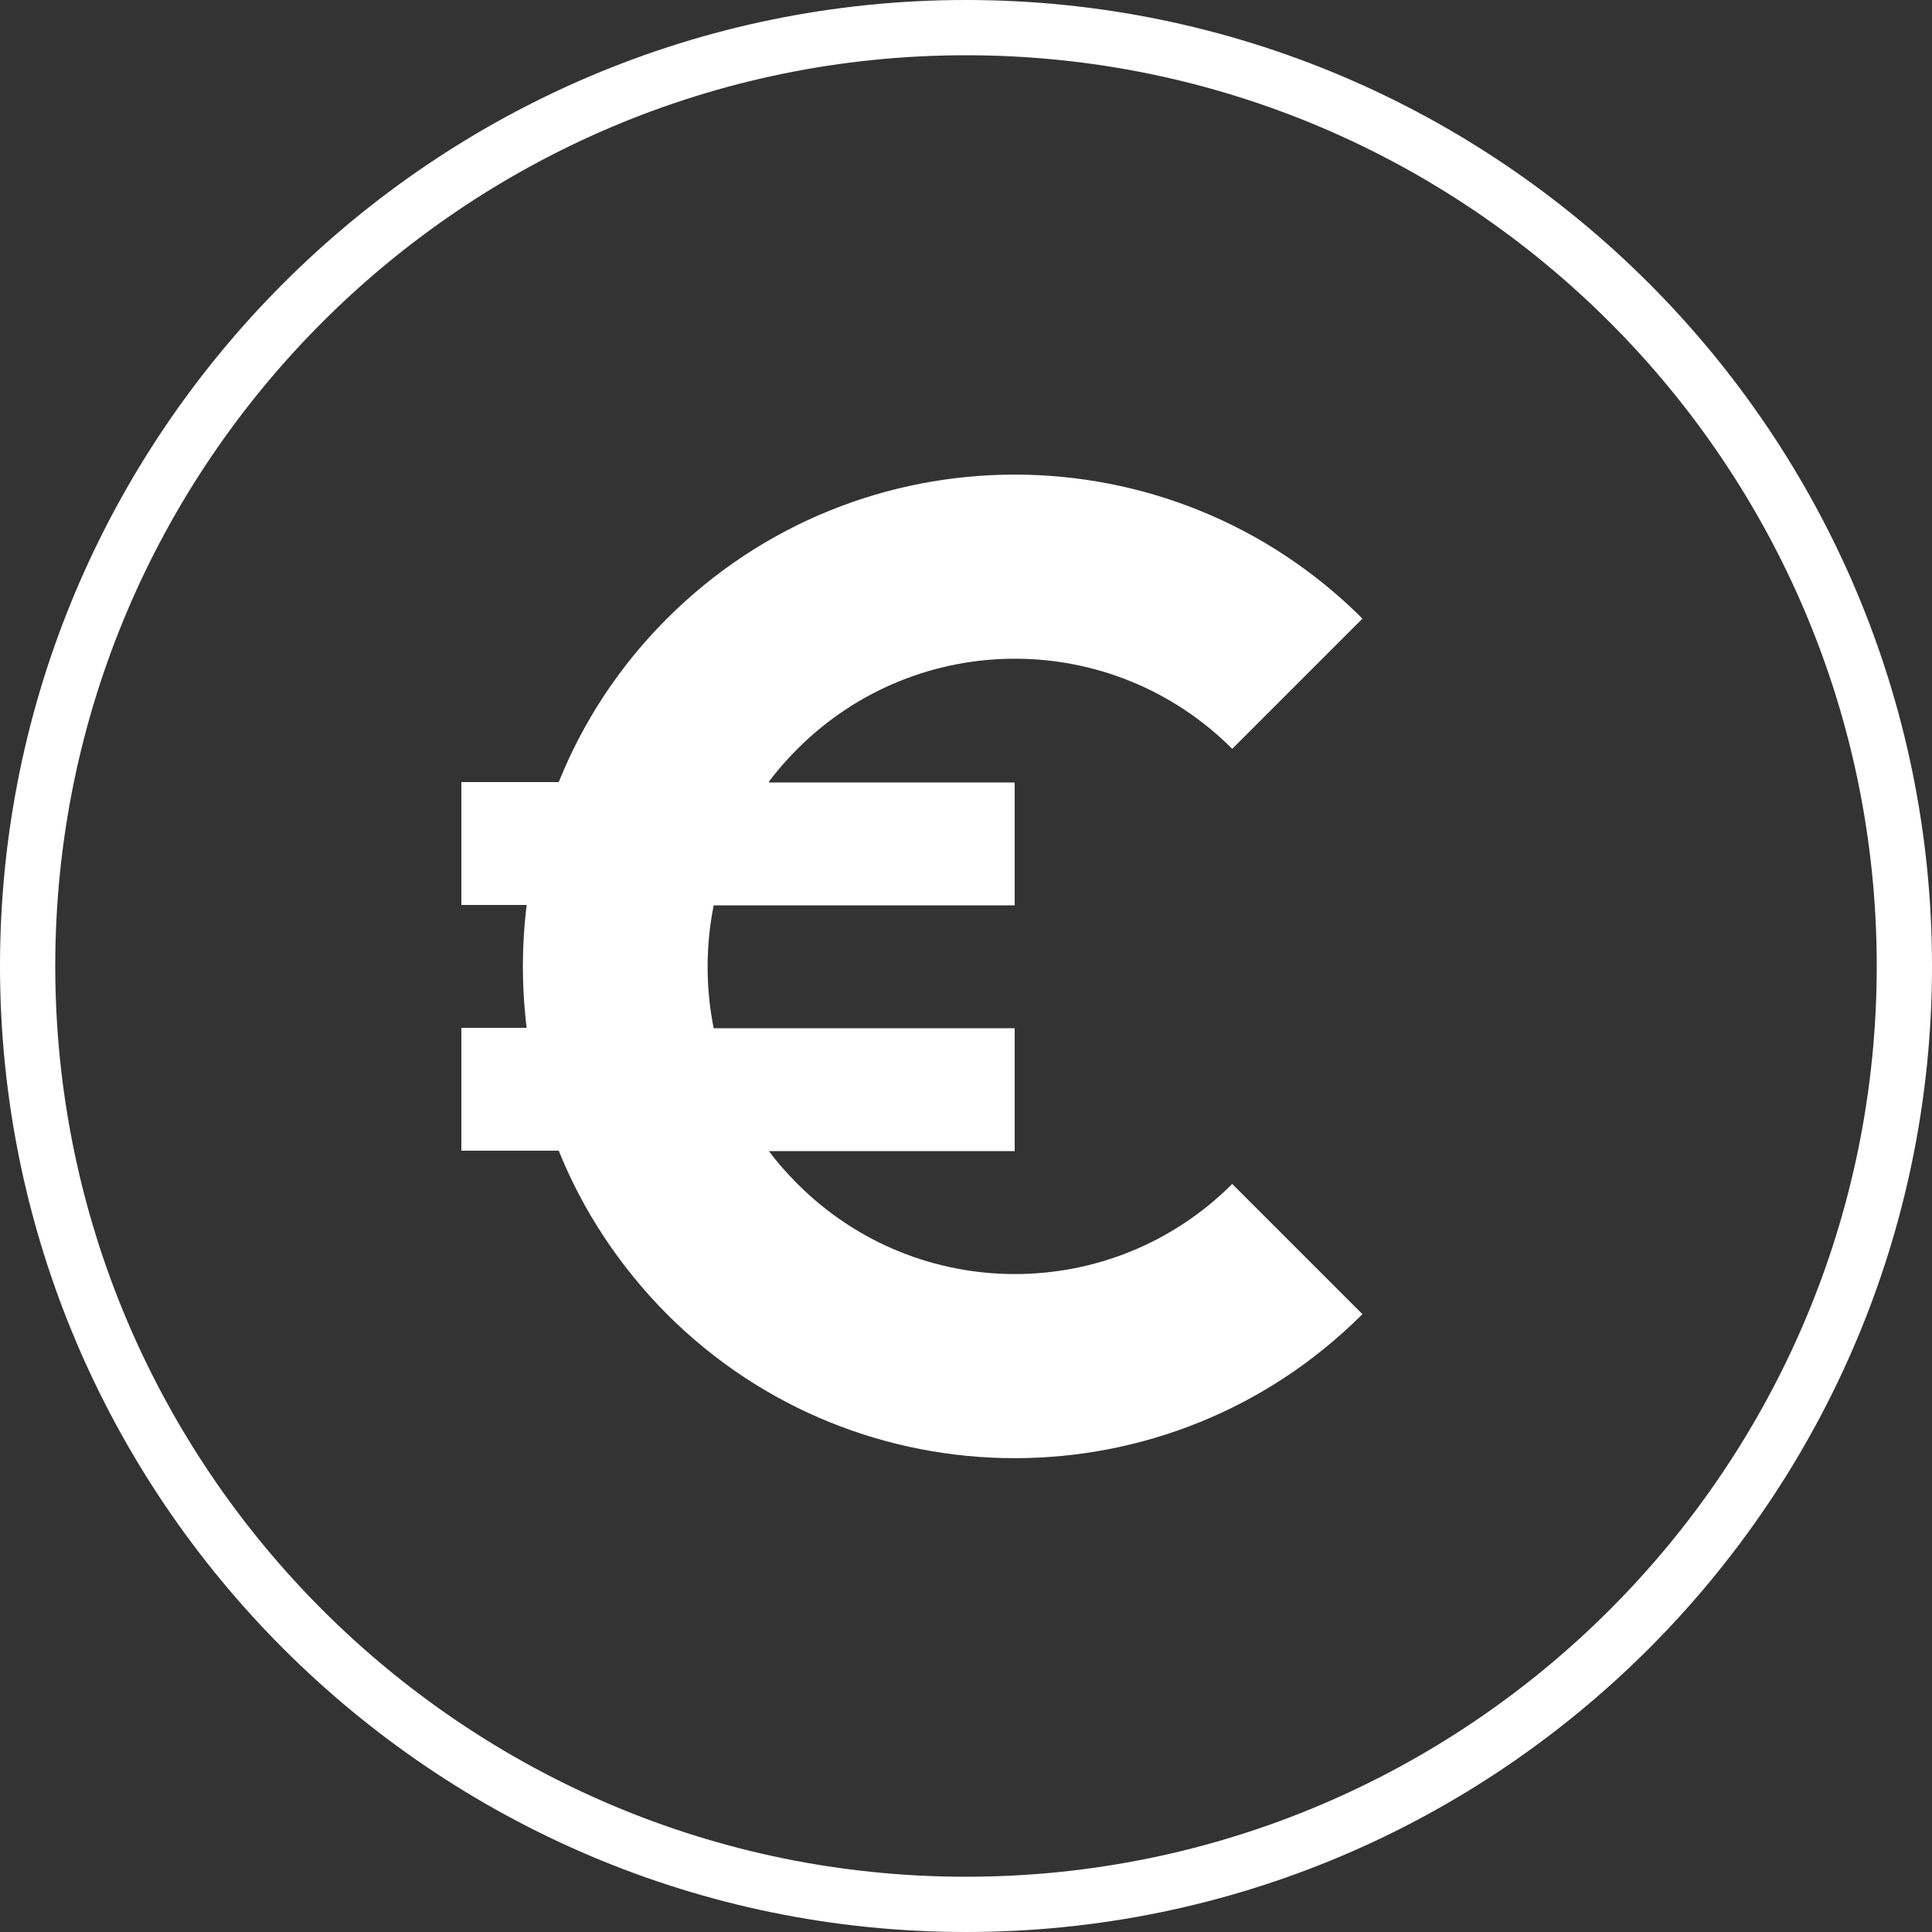
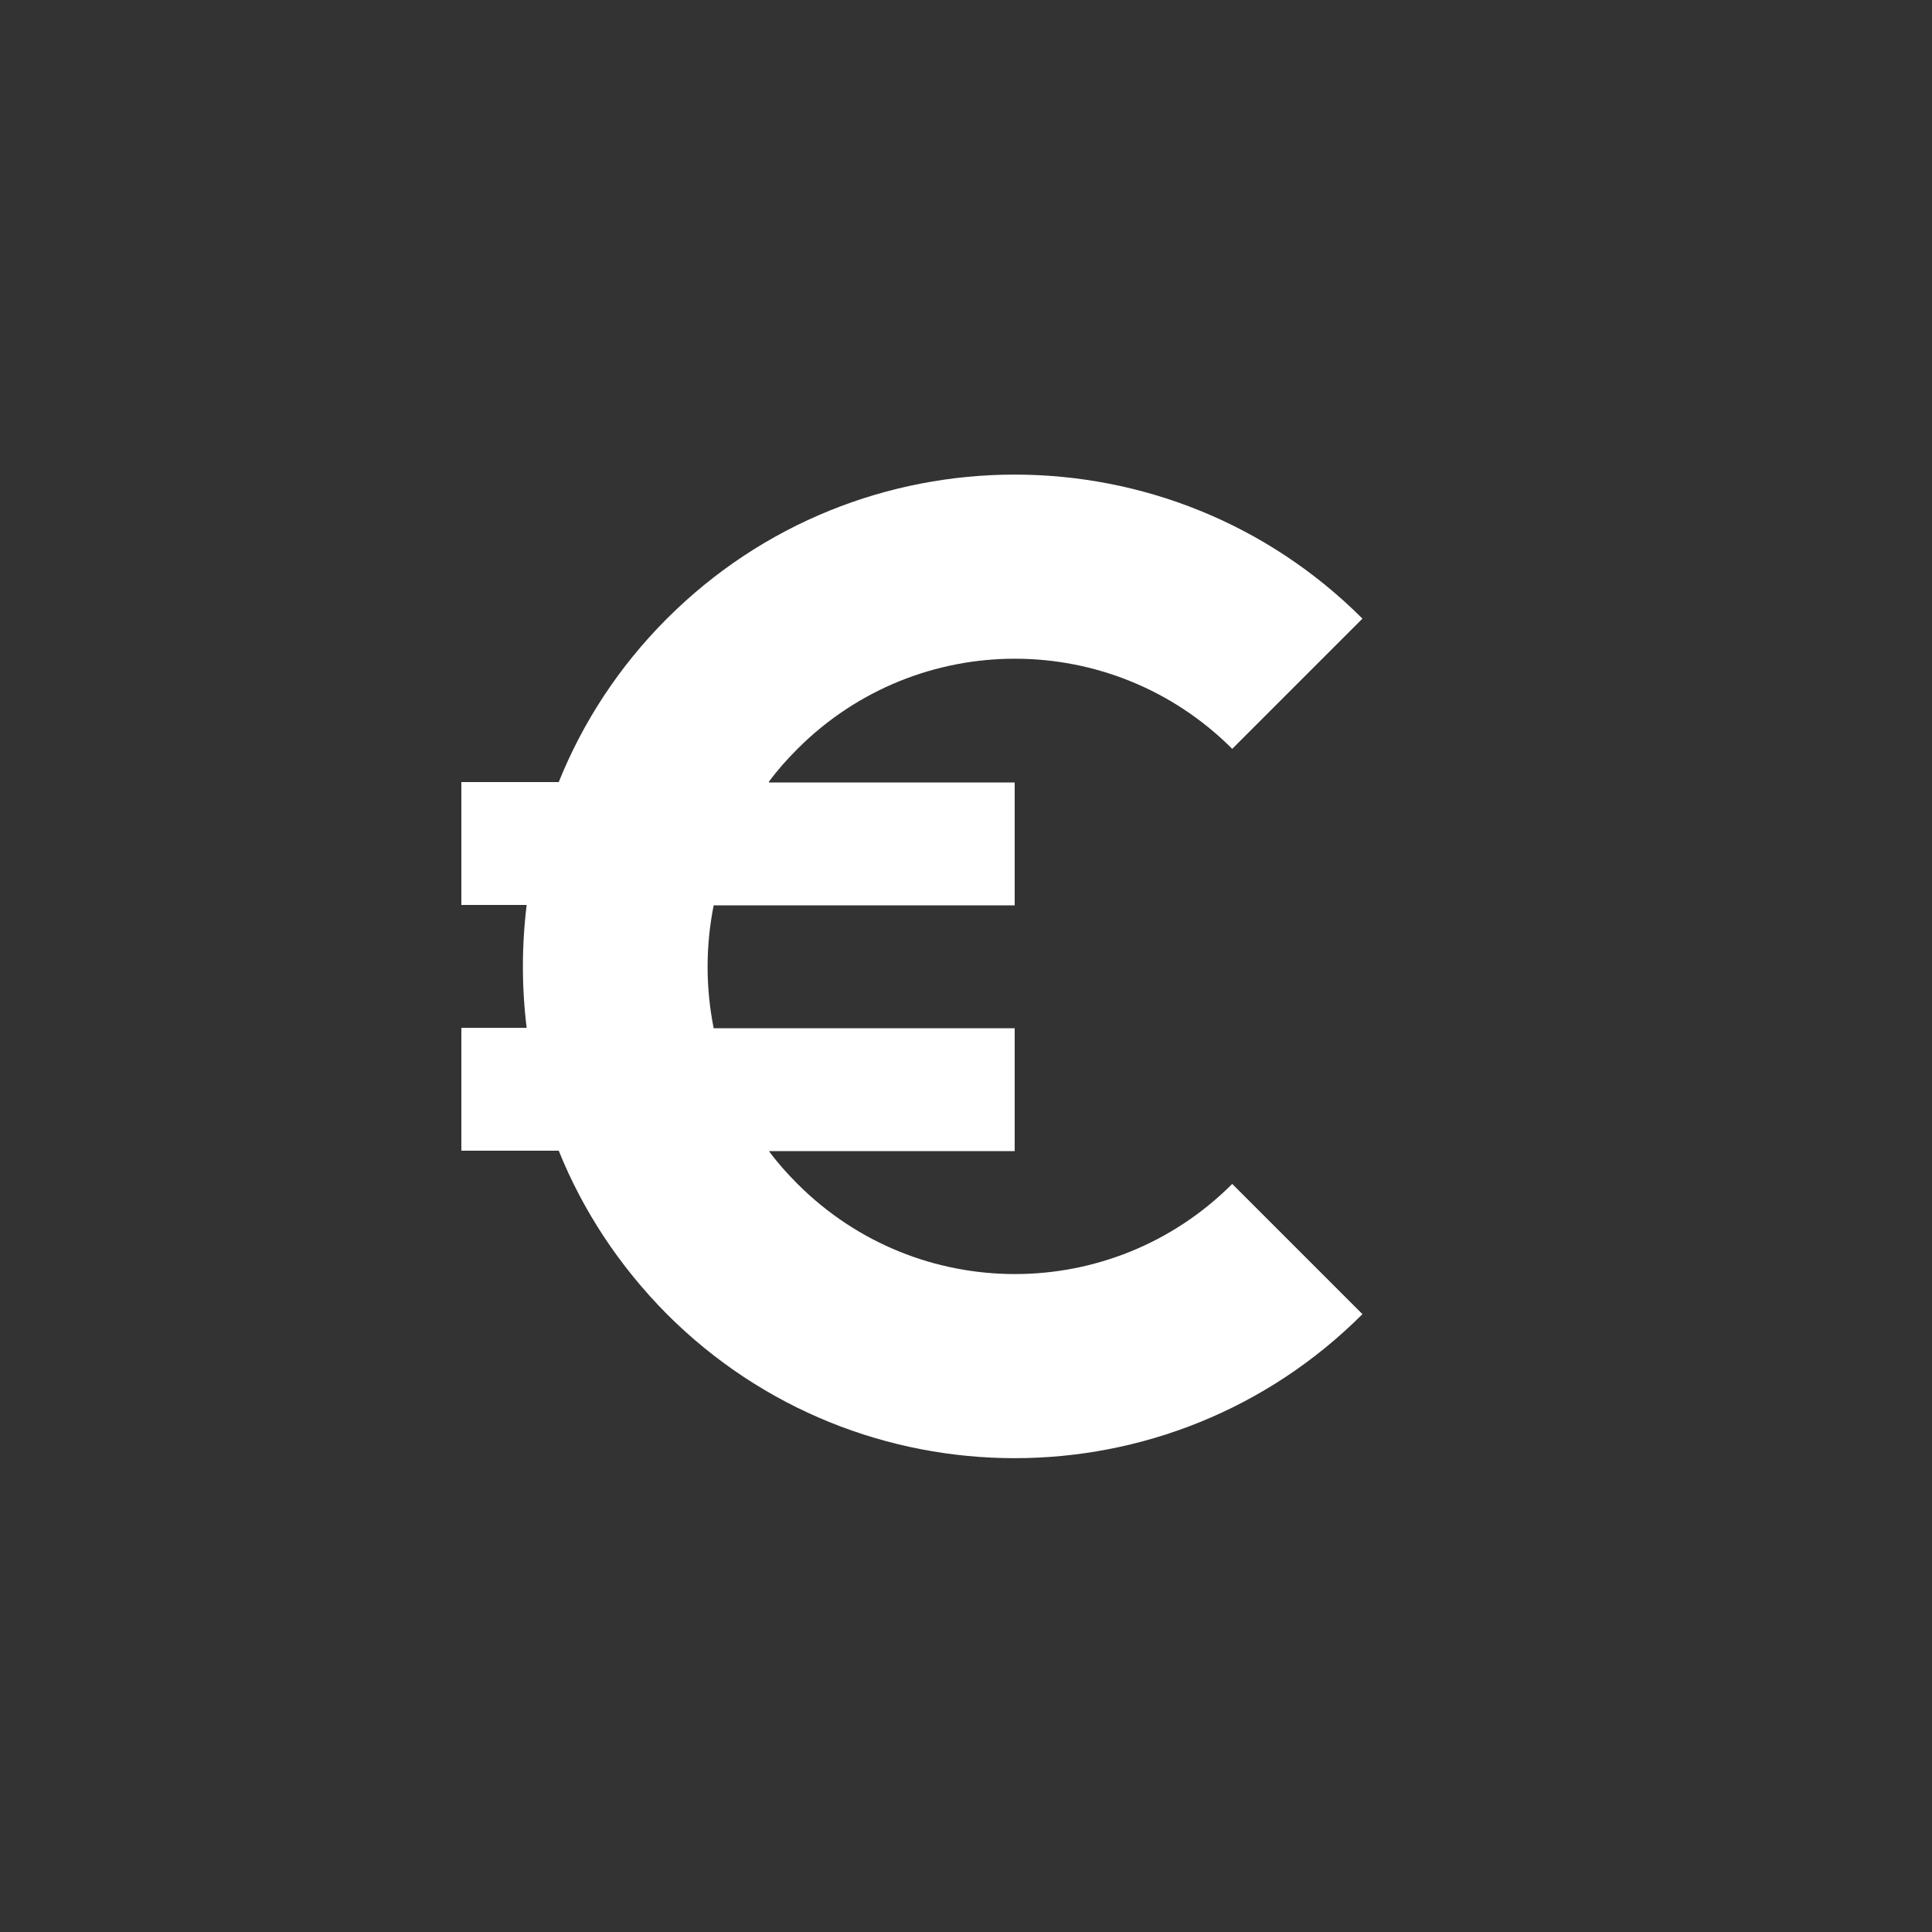
<svg xmlns="http://www.w3.org/2000/svg" version="1.1" id="Layer_1" x="0px" y="0px" viewBox="0 0 500 500" style="enable-background:new 0 0 500 500;" xml:space="preserve">
  <rect x="0" y="0" width="500" height="500" fill="#333333" stroke="none" />
  <style type="text/css">
	.st0{fill:#FFFFFF;}
</style>
-   <path class="st0" d="M250,0C112.2,0,0,112.2,0,250s112.2,250,250,250s250-112.1,250-250S387.9,0,250,0z M250,485.7  C120,485.7,14.3,380,14.3,250S120,14.3,250,14.3S485.7,120,485.7,250S380,485.7,250,485.7L250,485.7z" />
  <path class="st0" d="M199,202.3c2.2-3,4.7-5.8,7.4-8.5c31.1-31.1,81.4-31.1,112.5,0l33.7-33.7c-49.7-49.7-130.3-49.7-180,0  c-12.5,12.5-21.8,26.9-28,42.3h-25.2v31.8h16.9c-1.3,10.6-1.3,21.3,0,31.8h-16.9v31.8h25.2c6.2,15.4,15.6,29.8,28,42.3  c49.7,49.7,130.3,49.7,180,0l-33.7-33.7c-31.1,31.1-81.4,31.1-112.5,0c-2.7-2.7-5.2-5.5-7.4-8.5h63.6v-31.8h-77.9  c-2.1-10.5-2.1-21.3,0-31.8h77.9v-31.8H199z" />
</svg>